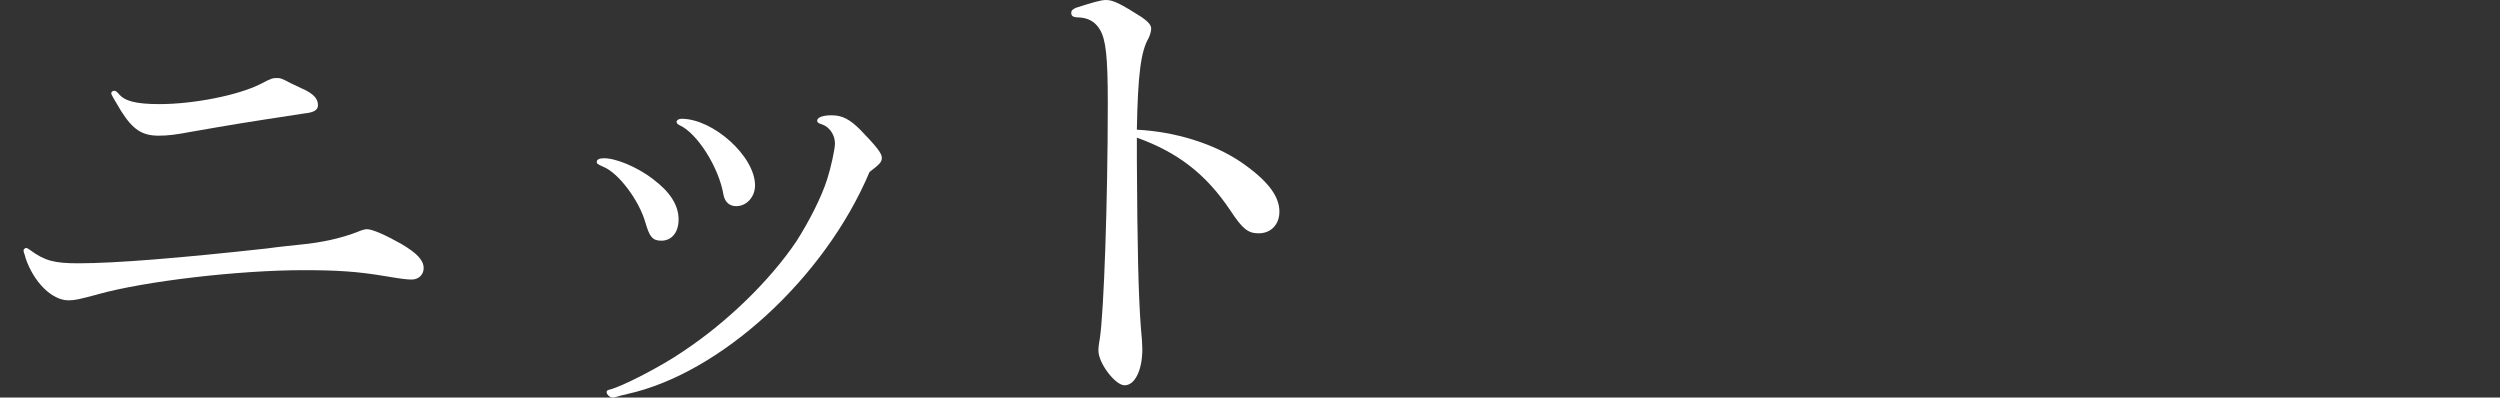
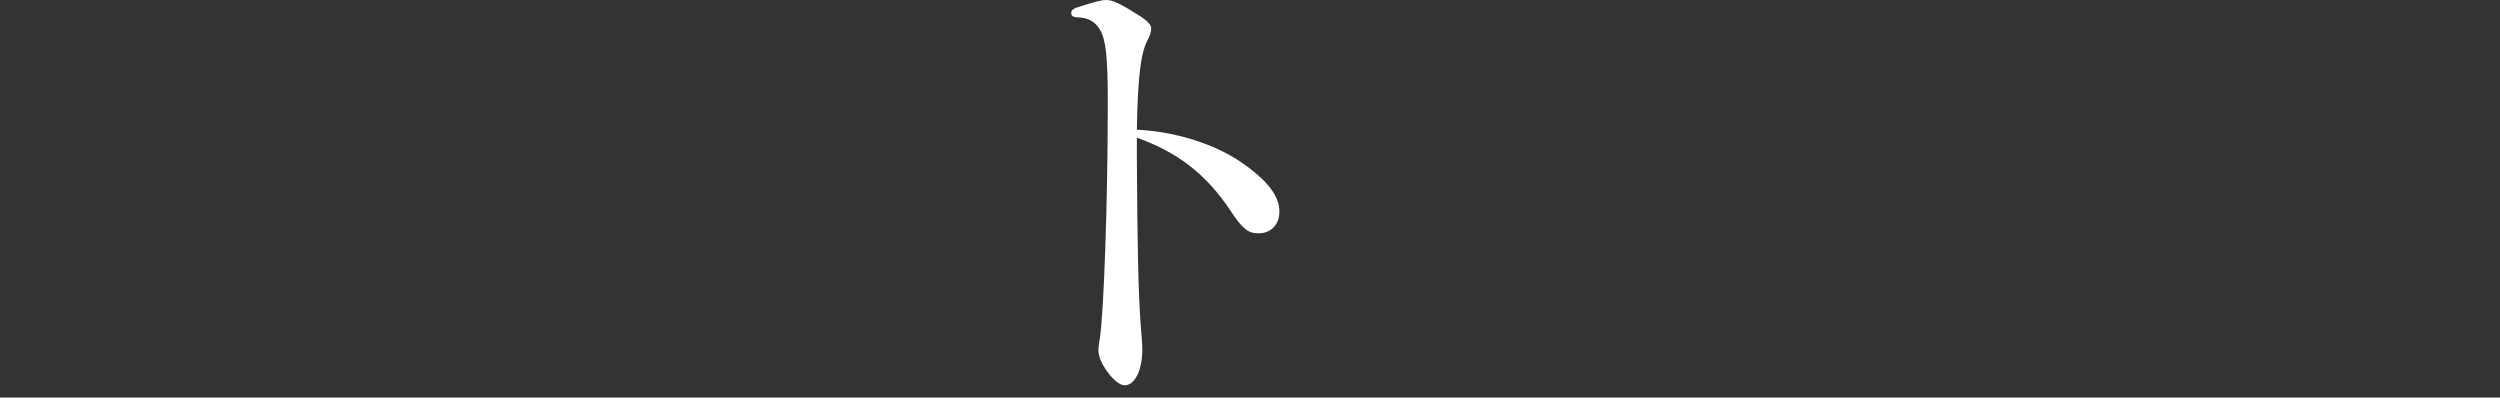
<svg xmlns="http://www.w3.org/2000/svg" id="_レイヤー_2" viewBox="0 0 301.84 48">
  <rect x="0" y="0" width="301.84" height="48" fill="#333333" stroke="none" />
  <defs>
    <style>.cls-1{fill:none;}.cls-1,.cls-2{stroke-width:0px;}.cls-2{fill:#fff;}</style>
  </defs>
  <g id="design">
-     <path class="cls-2" d="M11.77,35.55c-2.26.6-2.74.71-3.51.71-1.96,0-4.17-2.14-5.18-5.12,0-.12-.06-.24-.12-.42s-.12-.36-.12-.48.18-.3.3-.3.24.06.48.24c1.79,1.31,2.92,1.61,5.84,1.61,4.58,0,12.45-.66,22.75-1.79,1.73-.24,3.1-.36,4.17-.48,2.5-.24,4.88-.77,6.85-1.55.42-.18.83-.3,1.07-.3.65,0,2.26.71,4.17,1.79,1.91,1.13,2.68,1.97,2.68,2.92,0,.77-.6,1.37-1.43,1.37-.6,0-1.13-.06-3.28-.42-3.22-.54-5.66-.71-9.77-.71-7.8,0-19.12,1.31-24.89,2.92ZM36.54,10.72c1.31.6,1.85,1.19,1.85,1.97,0,.6-.48.89-1.67,1.01-7.8,1.19-8.46,1.31-13.58,2.2-1.91.36-2.86.48-3.99.48-1.96,0-3.1-.71-4.53-2.98-.89-1.49-1.19-1.97-1.19-2.14s.18-.3.36-.3.24.06.54.36c.71.89,2.08,1.25,4.94,1.25,4.11,0,9.53-1.07,12.21-2.44,1.25-.66,1.43-.71,1.96-.71.42,0,.6.06,1.61.6l1.49.71Z" />
-     <path class="cls-2" d="M78.83,21.62c2.08,1.55,3.1,3.16,3.1,4.88,0,1.55-.83,2.56-2.08,2.56-1.07,0-1.43-.48-1.91-2.14-.77-2.74-3.28-6.07-5.12-6.79-.66-.3-.77-.36-.77-.6s.3-.42.77-.42c1.43-.06,4.05,1.01,6.01,2.5ZM75.74,47.58c-.6.12-1.01.24-1.19.3-.24.06-.42.12-.6.12-.3,0-.71-.36-.71-.66,0-.18.12-.24.36-.3,1.49-.36,6.25-2.8,8.93-4.65,5.36-3.57,10.48-8.58,13.64-13.28,1.55-2.44,2.98-5.24,3.69-7.44.48-1.49.95-3.69.95-4.35,0-1.01-.65-2.02-1.61-2.32-.42-.12-.54-.24-.54-.42,0-.42.71-.66,1.73-.66,1.31,0,2.2.48,3.46,1.73,1.96,2.02,2.62,2.86,2.62,3.39s-.24.77-1.49,1.73c-5.36,12.74-17.93,24.3-29.24,26.8ZM91.16,22.39c0,1.37-1.01,2.5-2.26,2.5-.83,0-1.37-.48-1.55-1.37-.54-3.28-3.16-7.44-5.3-8.4-.24-.12-.36-.24-.36-.42s.24-.36.6-.36c3.81,0,8.87,4.53,8.87,8.04Z" />
    <path class="cls-2" d="M137.26,19.18c.06,10.66.18,16.32.48,20.31.12,1.25.18,2.14.18,2.68,0,2.5-.89,4.35-2.14,4.35-1.13,0-3.16-2.68-3.16-4.17,0-.42.06-.95.18-1.55.48-3.28.95-16.5.95-28.41,0-5.6-.24-7.62-.95-8.81-.6-1.01-1.49-1.49-2.86-1.49-.42-.06-.6-.18-.6-.54,0-.3.18-.42.54-.6,1.85-.6,3.04-.95,3.63-.95.89,0,1.73.42,4.35,2.08.77.54,1.13.95,1.13,1.37,0,.3-.12.71-.3,1.13-.95,1.61-1.31,4.41-1.43,11.08,4.65.24,9.23,1.67,12.51,3.87,3.22,2.2,4.7,4.11,4.7,6.02,0,1.55-1.01,2.62-2.5,2.62-1.31,0-1.96-.54-3.45-2.8-2.92-4.35-6.31-6.97-11.26-8.75v2.56Z" />
    <rect class="cls-1" y="15.57" width="301.84" height="14.38" />
  </g>
</svg>